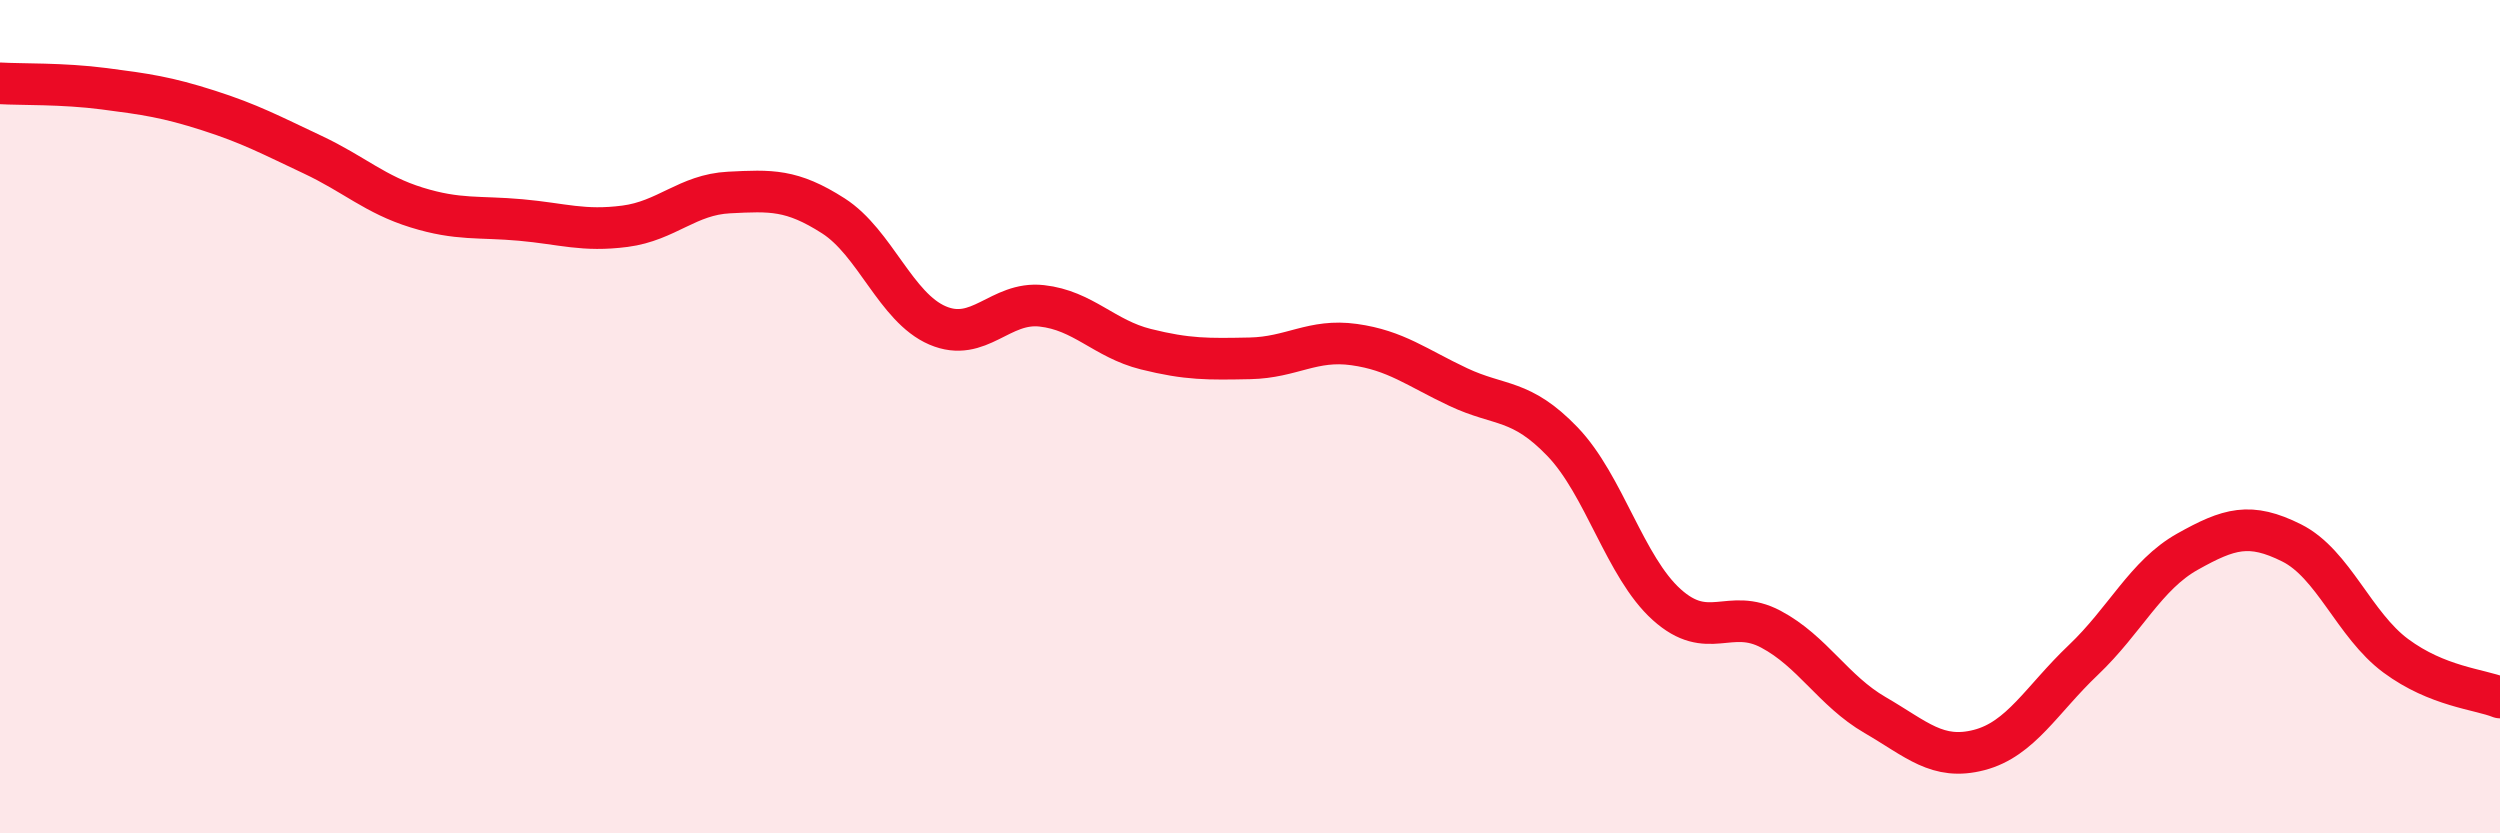
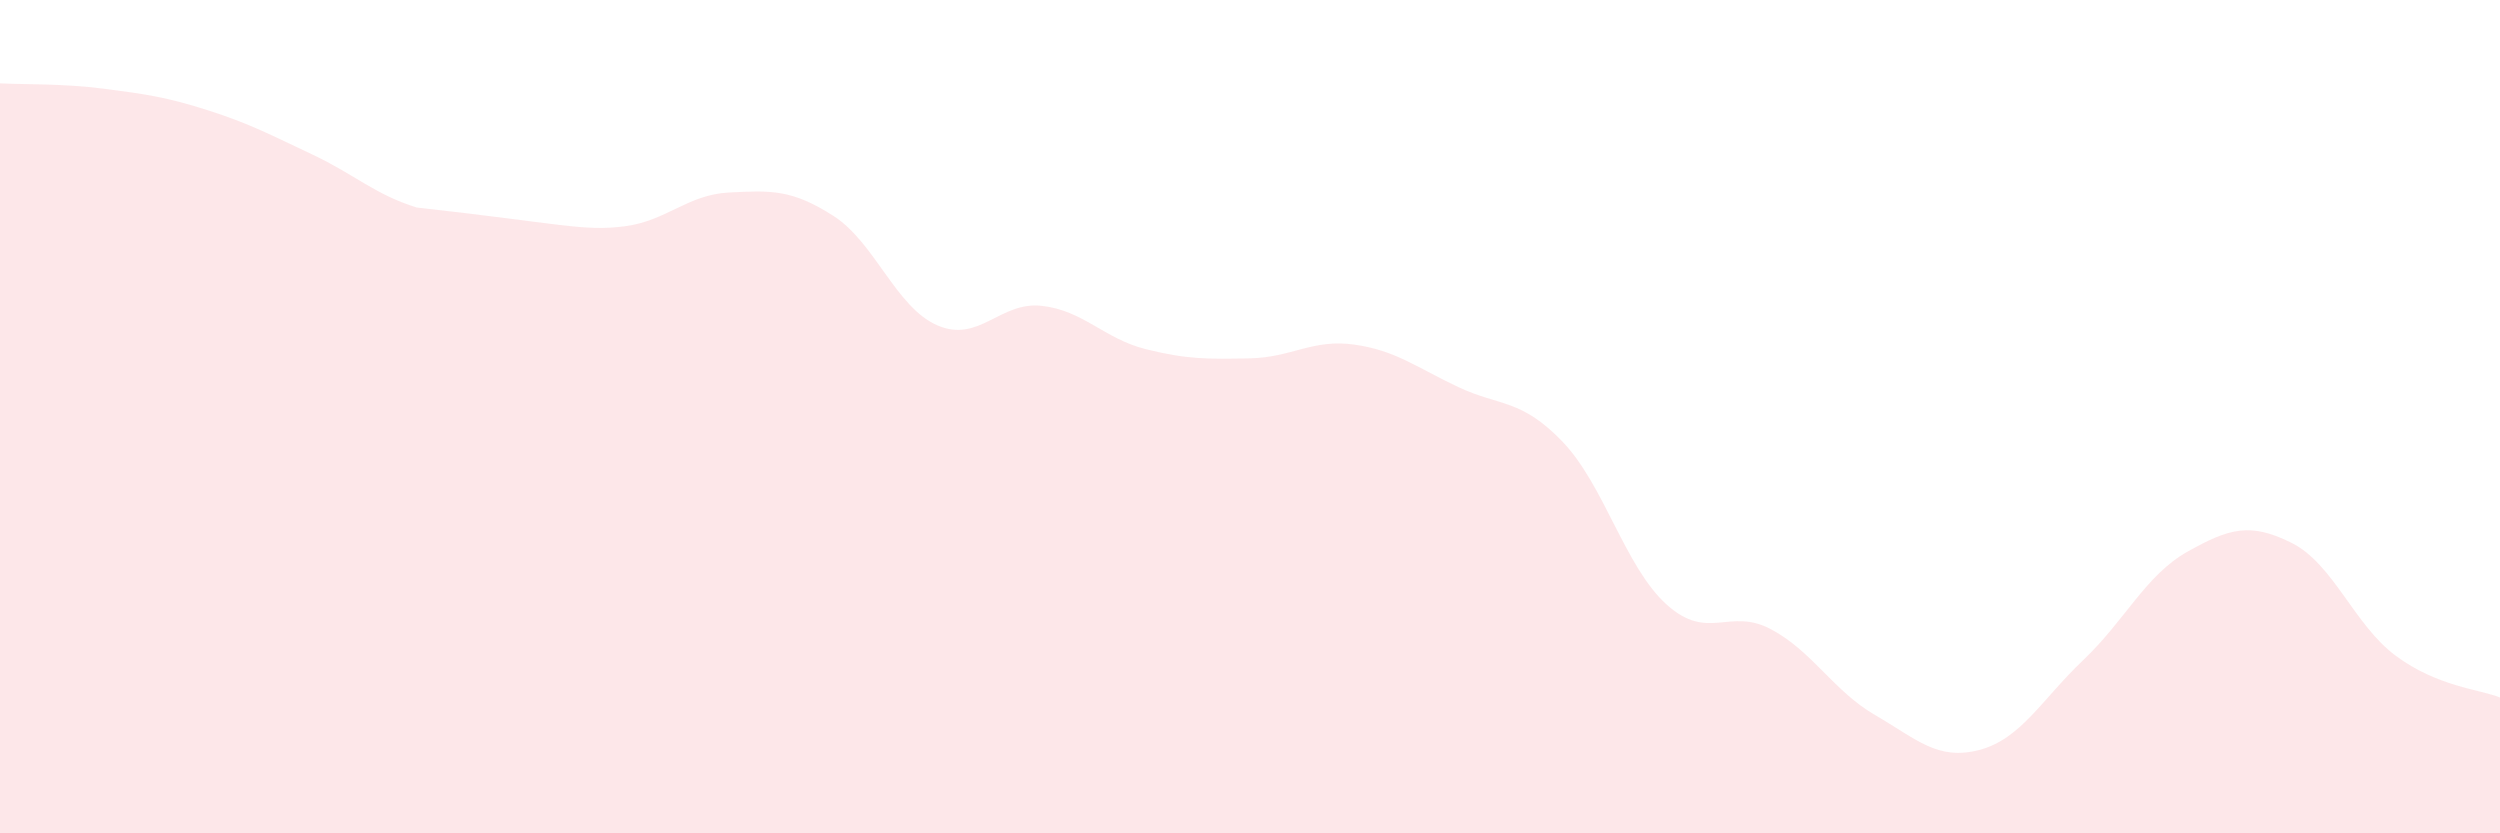
<svg xmlns="http://www.w3.org/2000/svg" width="60" height="20" viewBox="0 0 60 20">
-   <path d="M 0,2 C 0.5,2.03 1.5,2 2.5,2.13 C 3.5,2.26 4,2.33 5,2.65 C 6,2.97 6.5,3.24 7.5,3.71 C 8.5,4.18 9,4.67 10,4.98 C 11,5.29 11.5,5.19 12.5,5.28 C 13.5,5.37 14,5.56 15,5.43 C 16,5.3 16.5,4.67 17.5,4.62 C 18.5,4.57 19,4.54 20,5.18 C 21,5.82 21.5,7.38 22.5,7.81 C 23.5,8.24 24,7.23 25,7.34 C 26,7.45 26.5,8.13 27.5,8.38 C 28.5,8.63 29,8.62 30,8.6 C 31,8.58 31.5,8.13 32.5,8.27 C 33.5,8.41 34,8.82 35,9.29 C 36,9.76 36.5,9.56 37.5,10.6 C 38.5,11.64 39,13.61 40,14.51 C 41,15.41 41.5,14.57 42.5,15.1 C 43.5,15.63 44,16.58 45,17.16 C 46,17.74 46.5,18.26 47.5,18 C 48.5,17.74 49,16.79 50,15.84 C 51,14.89 51.5,13.8 52.5,13.24 C 53.5,12.68 54,12.53 55,13.03 C 56,13.53 56.5,15 57.5,15.74 C 58.5,16.48 59.5,16.54 60,16.74L60 20L0 20Z" fill="#EB0A25" opacity="0.1" stroke-linecap="round" stroke-linejoin="round" />
-   <path d="M 0,2 C 0.5,2.03 1.5,2 2.5,2.13 C 3.5,2.26 4,2.33 5,2.65 C 6,2.97 6.5,3.24 7.5,3.71 C 8.5,4.18 9,4.67 10,4.98 C 11,5.29 11.5,5.19 12.5,5.28 C 13.5,5.37 14,5.56 15,5.43 C 16,5.3 16.5,4.67 17.5,4.62 C 18.5,4.57 19,4.54 20,5.18 C 21,5.82 21.5,7.38 22.5,7.81 C 23.5,8.24 24,7.23 25,7.34 C 26,7.45 26.5,8.13 27.5,8.38 C 28.5,8.63 29,8.62 30,8.6 C 31,8.58 31.5,8.13 32.5,8.27 C 33.5,8.41 34,8.82 35,9.29 C 36,9.76 36.5,9.56 37.5,10.6 C 38.5,11.64 39,13.61 40,14.51 C 41,15.41 41.5,14.57 42.5,15.1 C 43.5,15.63 44,16.58 45,17.16 C 46,17.74 46.5,18.26 47.5,18 C 48.5,17.74 49,16.79 50,15.84 C 51,14.89 51.5,13.8 52.5,13.24 C 53.5,12.68 54,12.53 55,13.03 C 56,13.53 56.5,15 57.5,15.74 C 58.5,16.48 59.5,16.54 60,16.74" stroke="#EB0A25" stroke-width="1" fill="none" stroke-linecap="round" stroke-linejoin="round" />
+   <path d="M 0,2 C 0.5,2.03 1.5,2 2.5,2.13 C 3.5,2.26 4,2.33 5,2.65 C 6,2.97 6.5,3.24 7.5,3.71 C 8.5,4.18 9,4.67 10,4.98 C 13.5,5.37 14,5.56 15,5.43 C 16,5.3 16.5,4.67 17.5,4.62 C 18.5,4.57 19,4.54 20,5.18 C 21,5.82 21.5,7.38 22.5,7.81 C 23.5,8.24 24,7.23 25,7.34 C 26,7.45 26.5,8.13 27.5,8.38 C 28.5,8.63 29,8.62 30,8.6 C 31,8.58 31.5,8.13 32.5,8.27 C 33.5,8.41 34,8.82 35,9.29 C 36,9.76 36.5,9.56 37.5,10.6 C 38.5,11.64 39,13.61 40,14.51 C 41,15.41 41.5,14.57 42.5,15.1 C 43.5,15.63 44,16.58 45,17.16 C 46,17.74 46.5,18.26 47.5,18 C 48.5,17.74 49,16.79 50,15.84 C 51,14.89 51.5,13.8 52.5,13.24 C 53.5,12.68 54,12.53 55,13.03 C 56,13.53 56.5,15 57.5,15.74 C 58.5,16.48 59.5,16.54 60,16.74L60 20L0 20Z" fill="#EB0A25" opacity="0.1" stroke-linecap="round" stroke-linejoin="round" />
</svg>